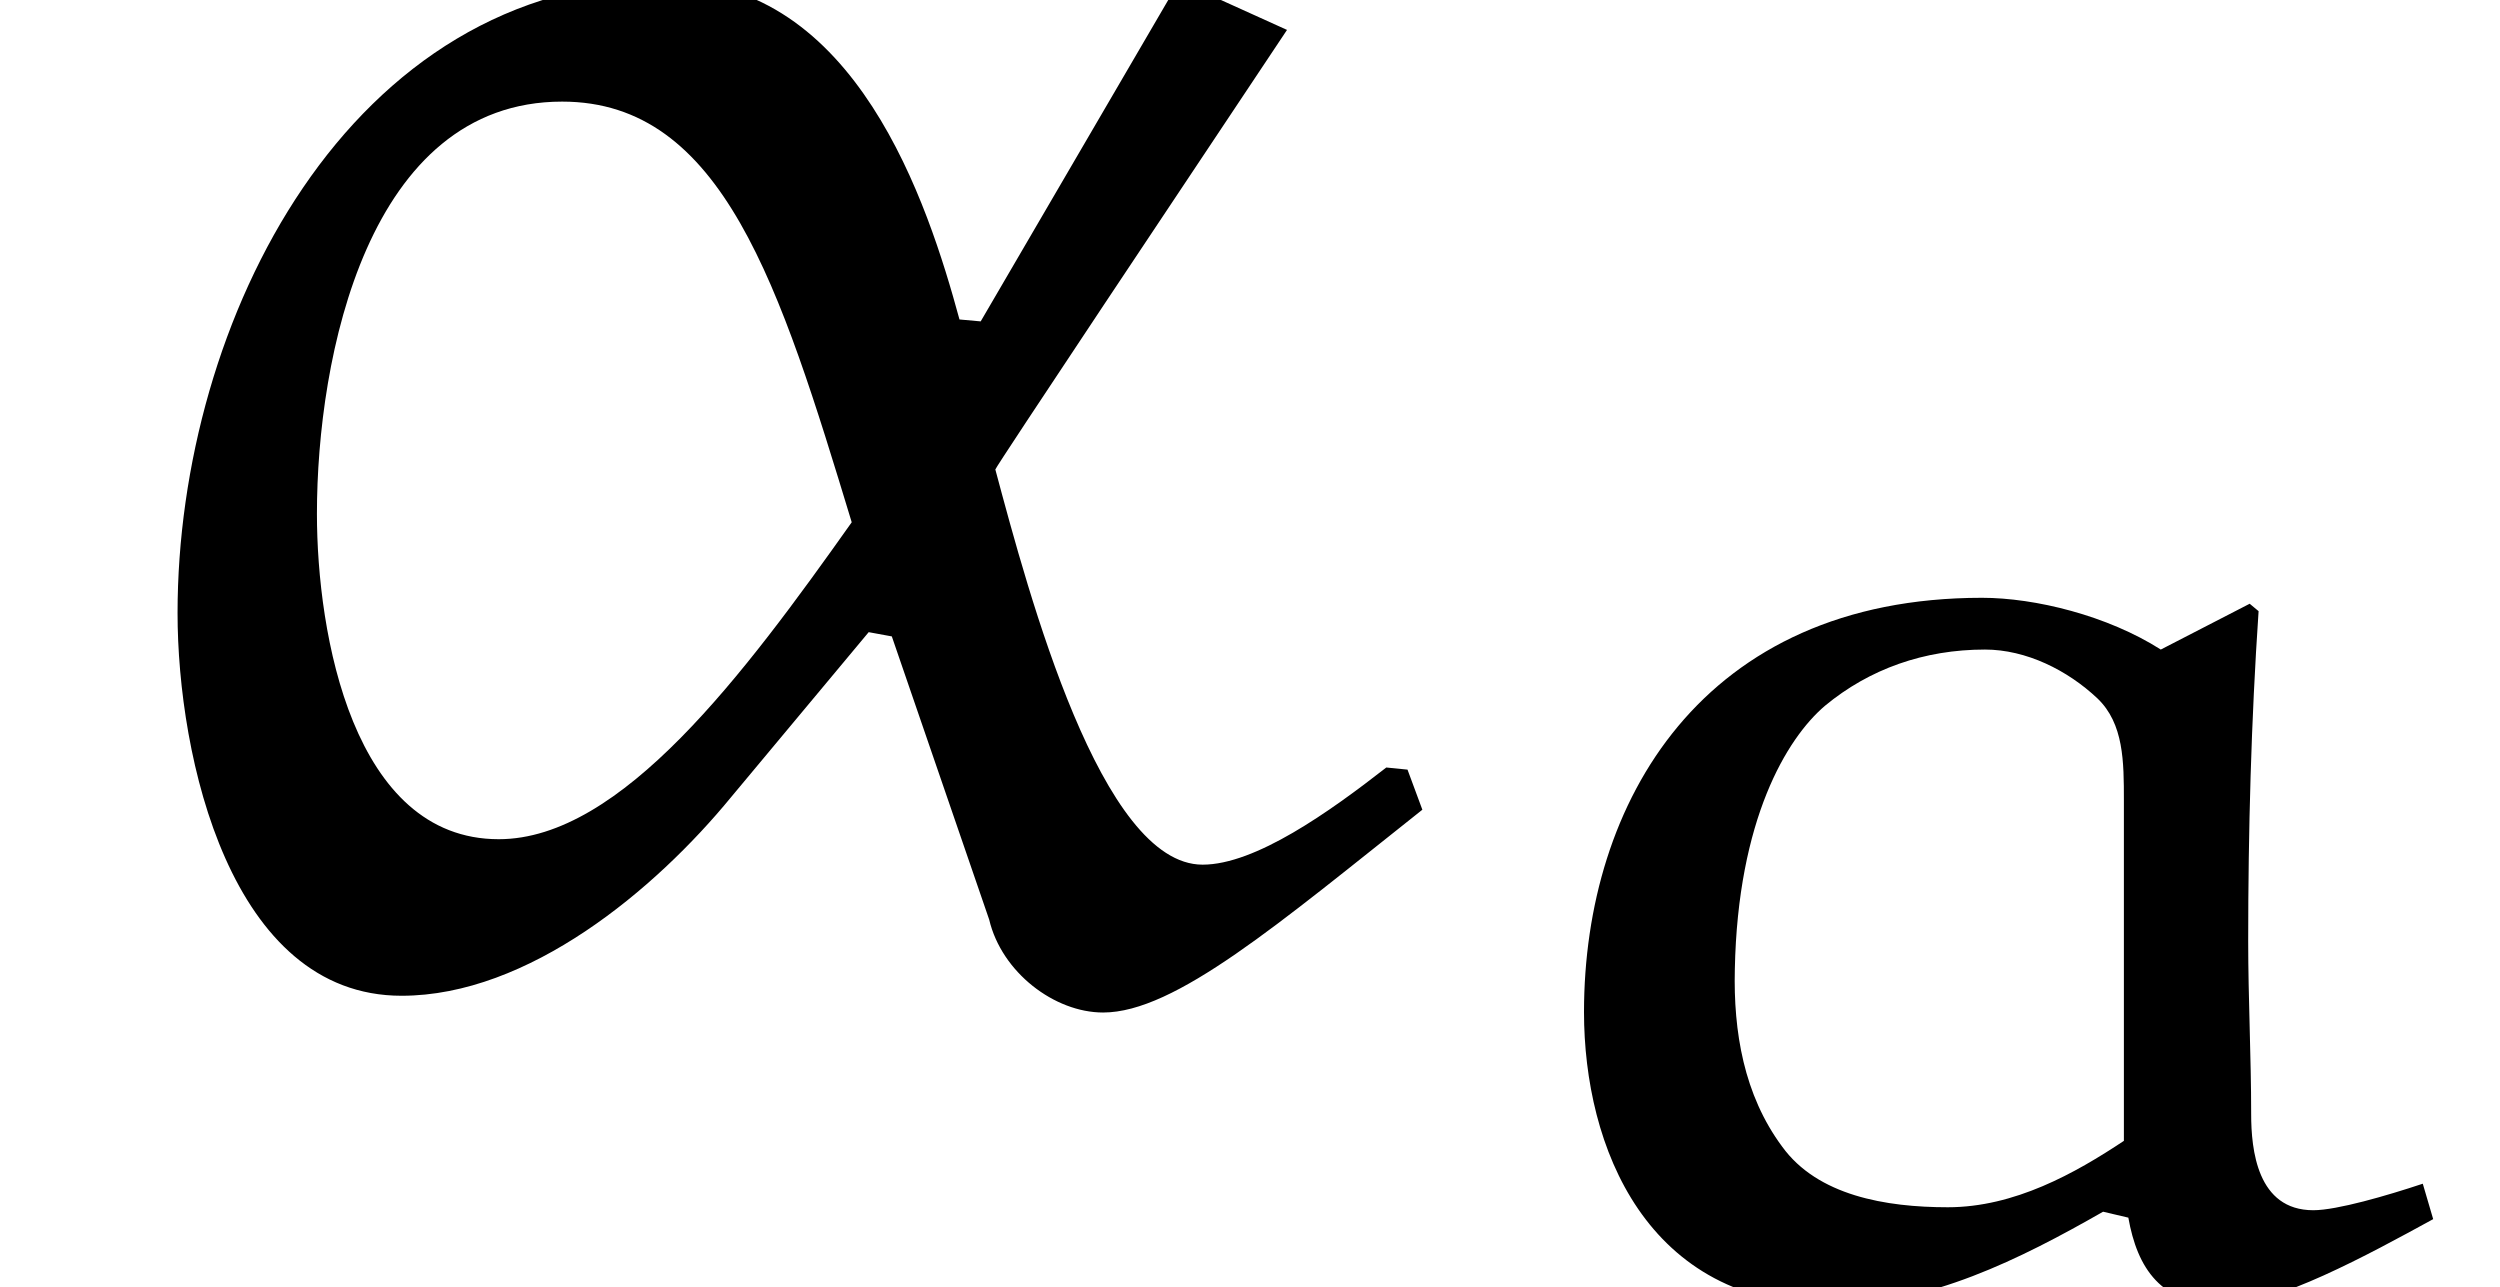
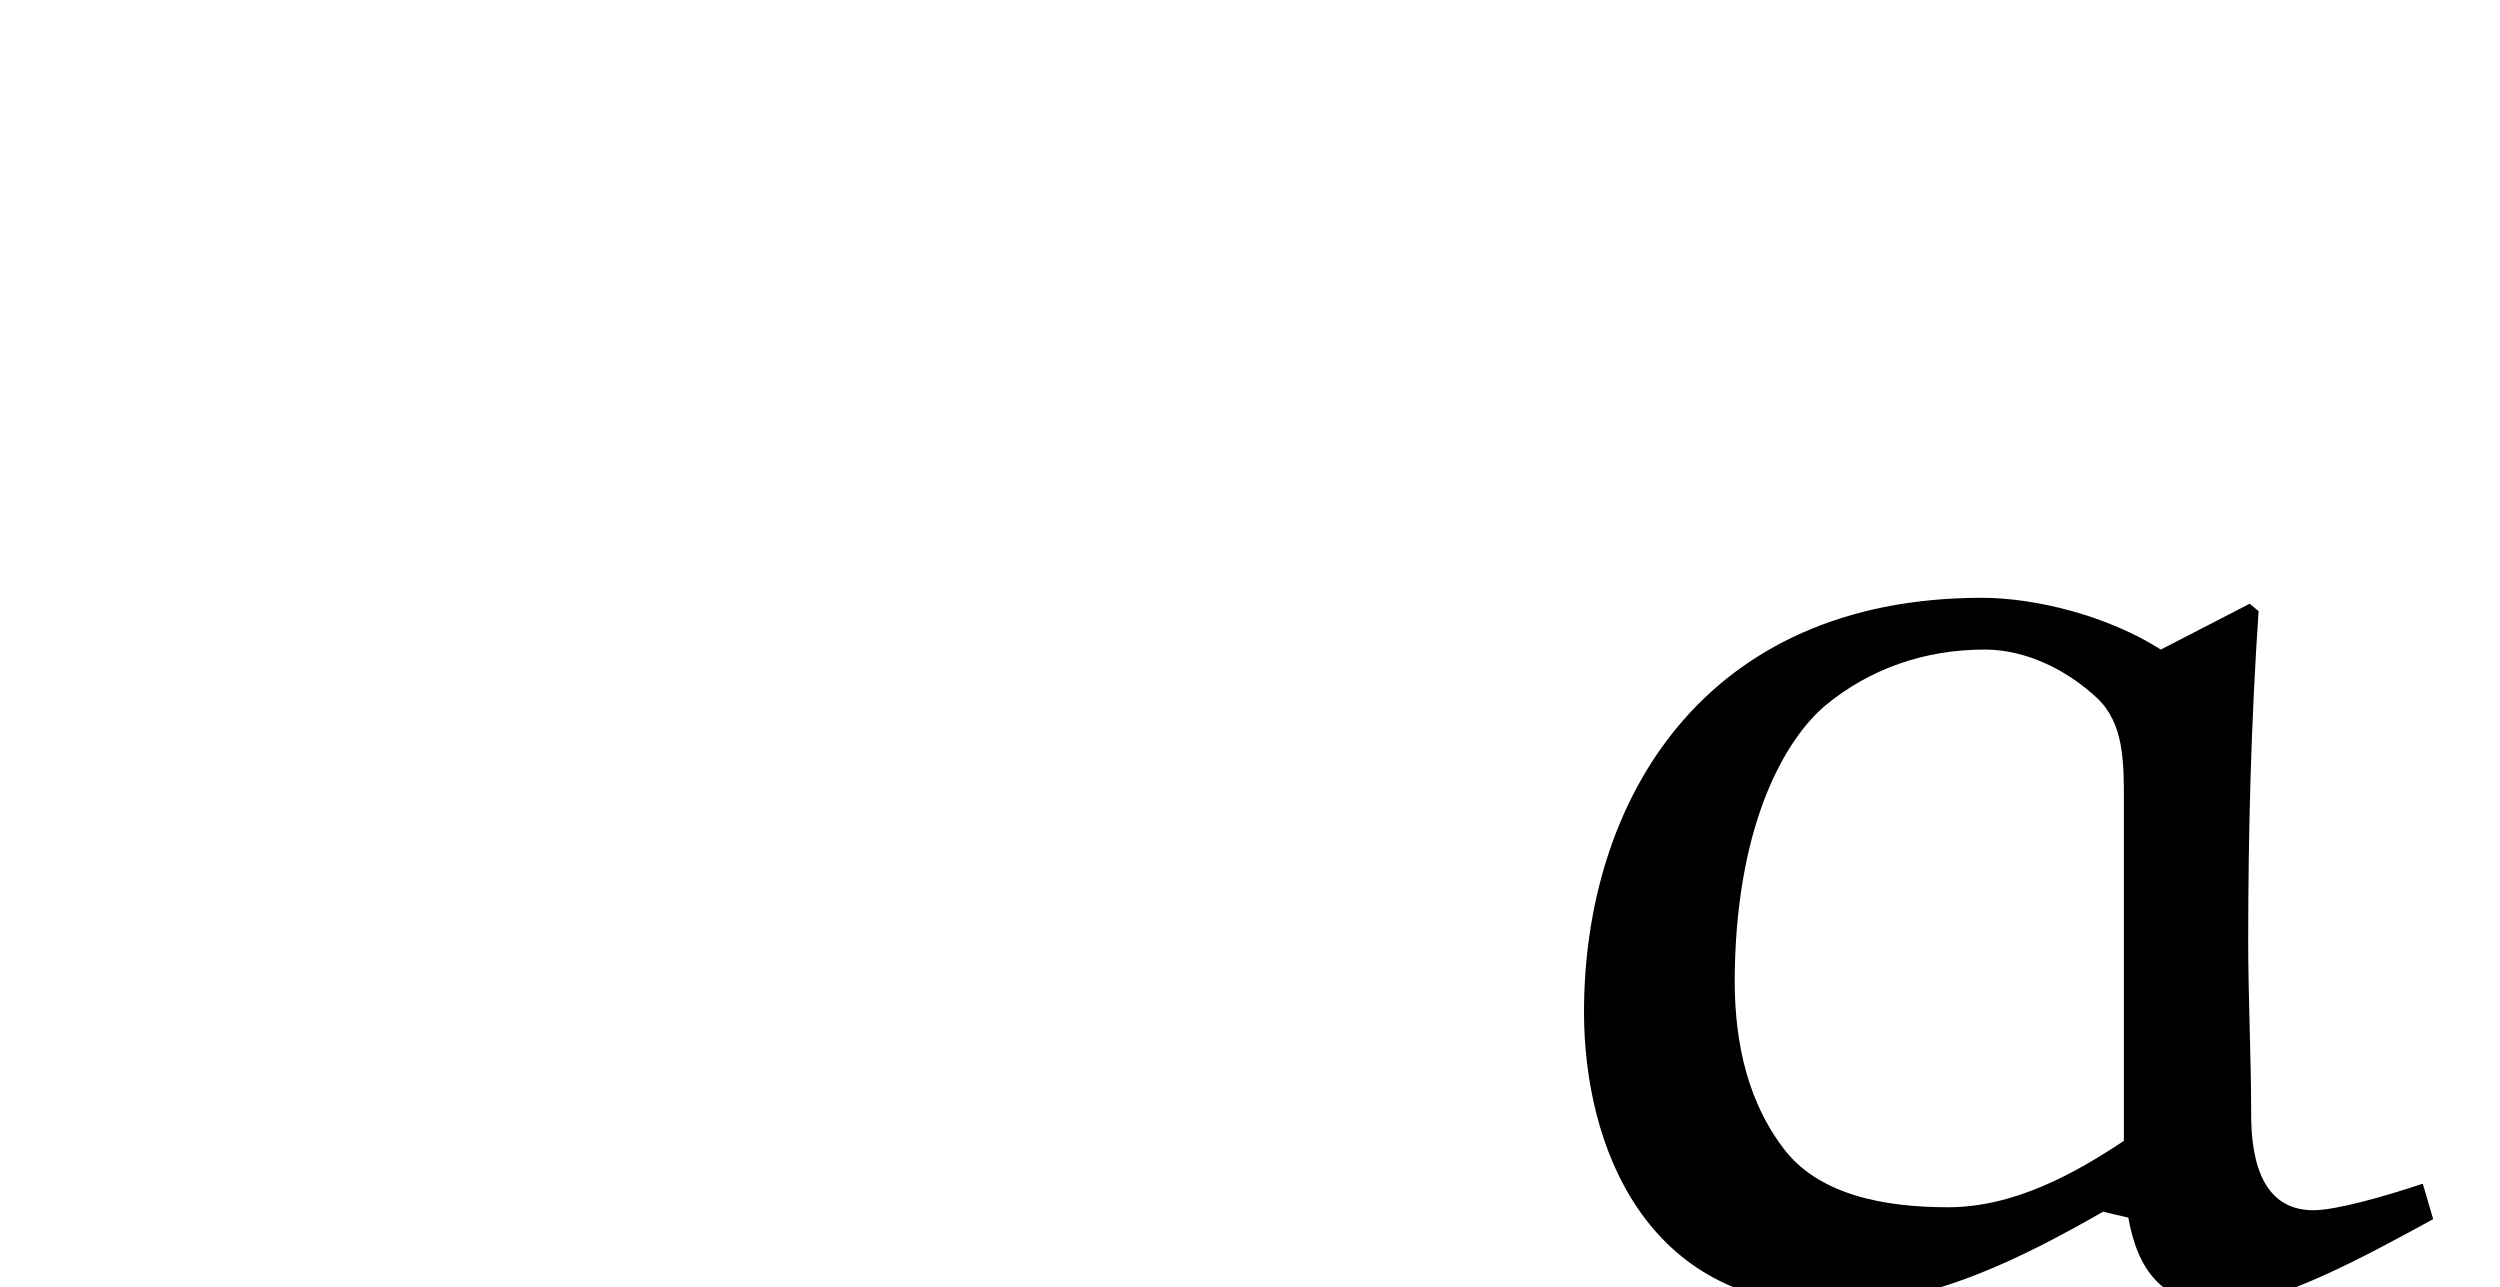
<svg xmlns="http://www.w3.org/2000/svg" xmlns:xlink="http://www.w3.org/1999/xlink" version="1.1" width="11.785pt" height="6.069pt" viewBox="36.737 29.426 11.785 6.069">
  <defs>
    <path id="g0-97" d="M3.626-3.006C3.375-3.166 3.034-3.25 2.783-3.25C1.465-3.25 .907-2.287 .907-1.297C.907-.663 1.2 .084 2.071 .084C2.532 .084 2.964-.133 3.354-.356L3.473-.328C3.515-.091 3.626 .084 3.919 .084C4.17 .084 4.603-.153 4.91-.321L4.861-.488C4.693-.432 4.456-.363 4.345-.363C4.08-.363 4.052-.649 4.052-.816C4.052-1.088 4.038-1.36 4.038-1.632C4.038-2.148 4.052-2.671 4.087-3.187L4.045-3.222L3.626-3.006ZM3.452-.69C3.222-.537 2.936-.377 2.622-.377C2.329-.377 2.008-.432 1.841-.663C1.66-.907 1.611-1.206 1.618-1.499C1.632-2.204 1.862-2.587 2.043-2.741C2.253-2.915 2.511-3.006 2.797-3.006C2.992-3.006 3.187-2.908 3.327-2.776C3.452-2.657 3.452-2.476 3.452-2.294V-.69Z" />
-     <path id="g1-11" d="M4.015-2.112C3.507-1.395 2.929-.618 2.351-.618C1.664-.618 1.494-1.584 1.494-2.152C1.494-2.889 1.733-4.095 2.65-4.095C3.407-4.095 3.676-3.228 4.015-2.112ZM5.559-4.663L4.623-3.059L4.523-3.068C4.374-3.616 4.035-4.663 3.148-4.663C1.644-4.663 .837-3.059 .837-1.684C.837-1.006 1.086 .12 1.893 .12C2.491 .12 3.088-.379 3.447-.817L4.095-1.594L4.204-1.574L4.663-.239C4.722 .01 4.971 .199 5.2 .199C5.539 .199 6.027-.219 6.705-.757L6.635-.946L6.535-.956C6.267-.747 5.918-.498 5.669-.498C5.191-.498 4.852-1.763 4.692-2.361C4.692-2.371 5.609-3.746 6.067-4.433L5.559-4.663Z" />
  </defs>
  <g id="page1">
    <use x="36.737" y="34" xlink:href="#g1-11" />
    <use x="43.297" y="35.494" xlink:href="#g0-97" />
  </g>
</svg>